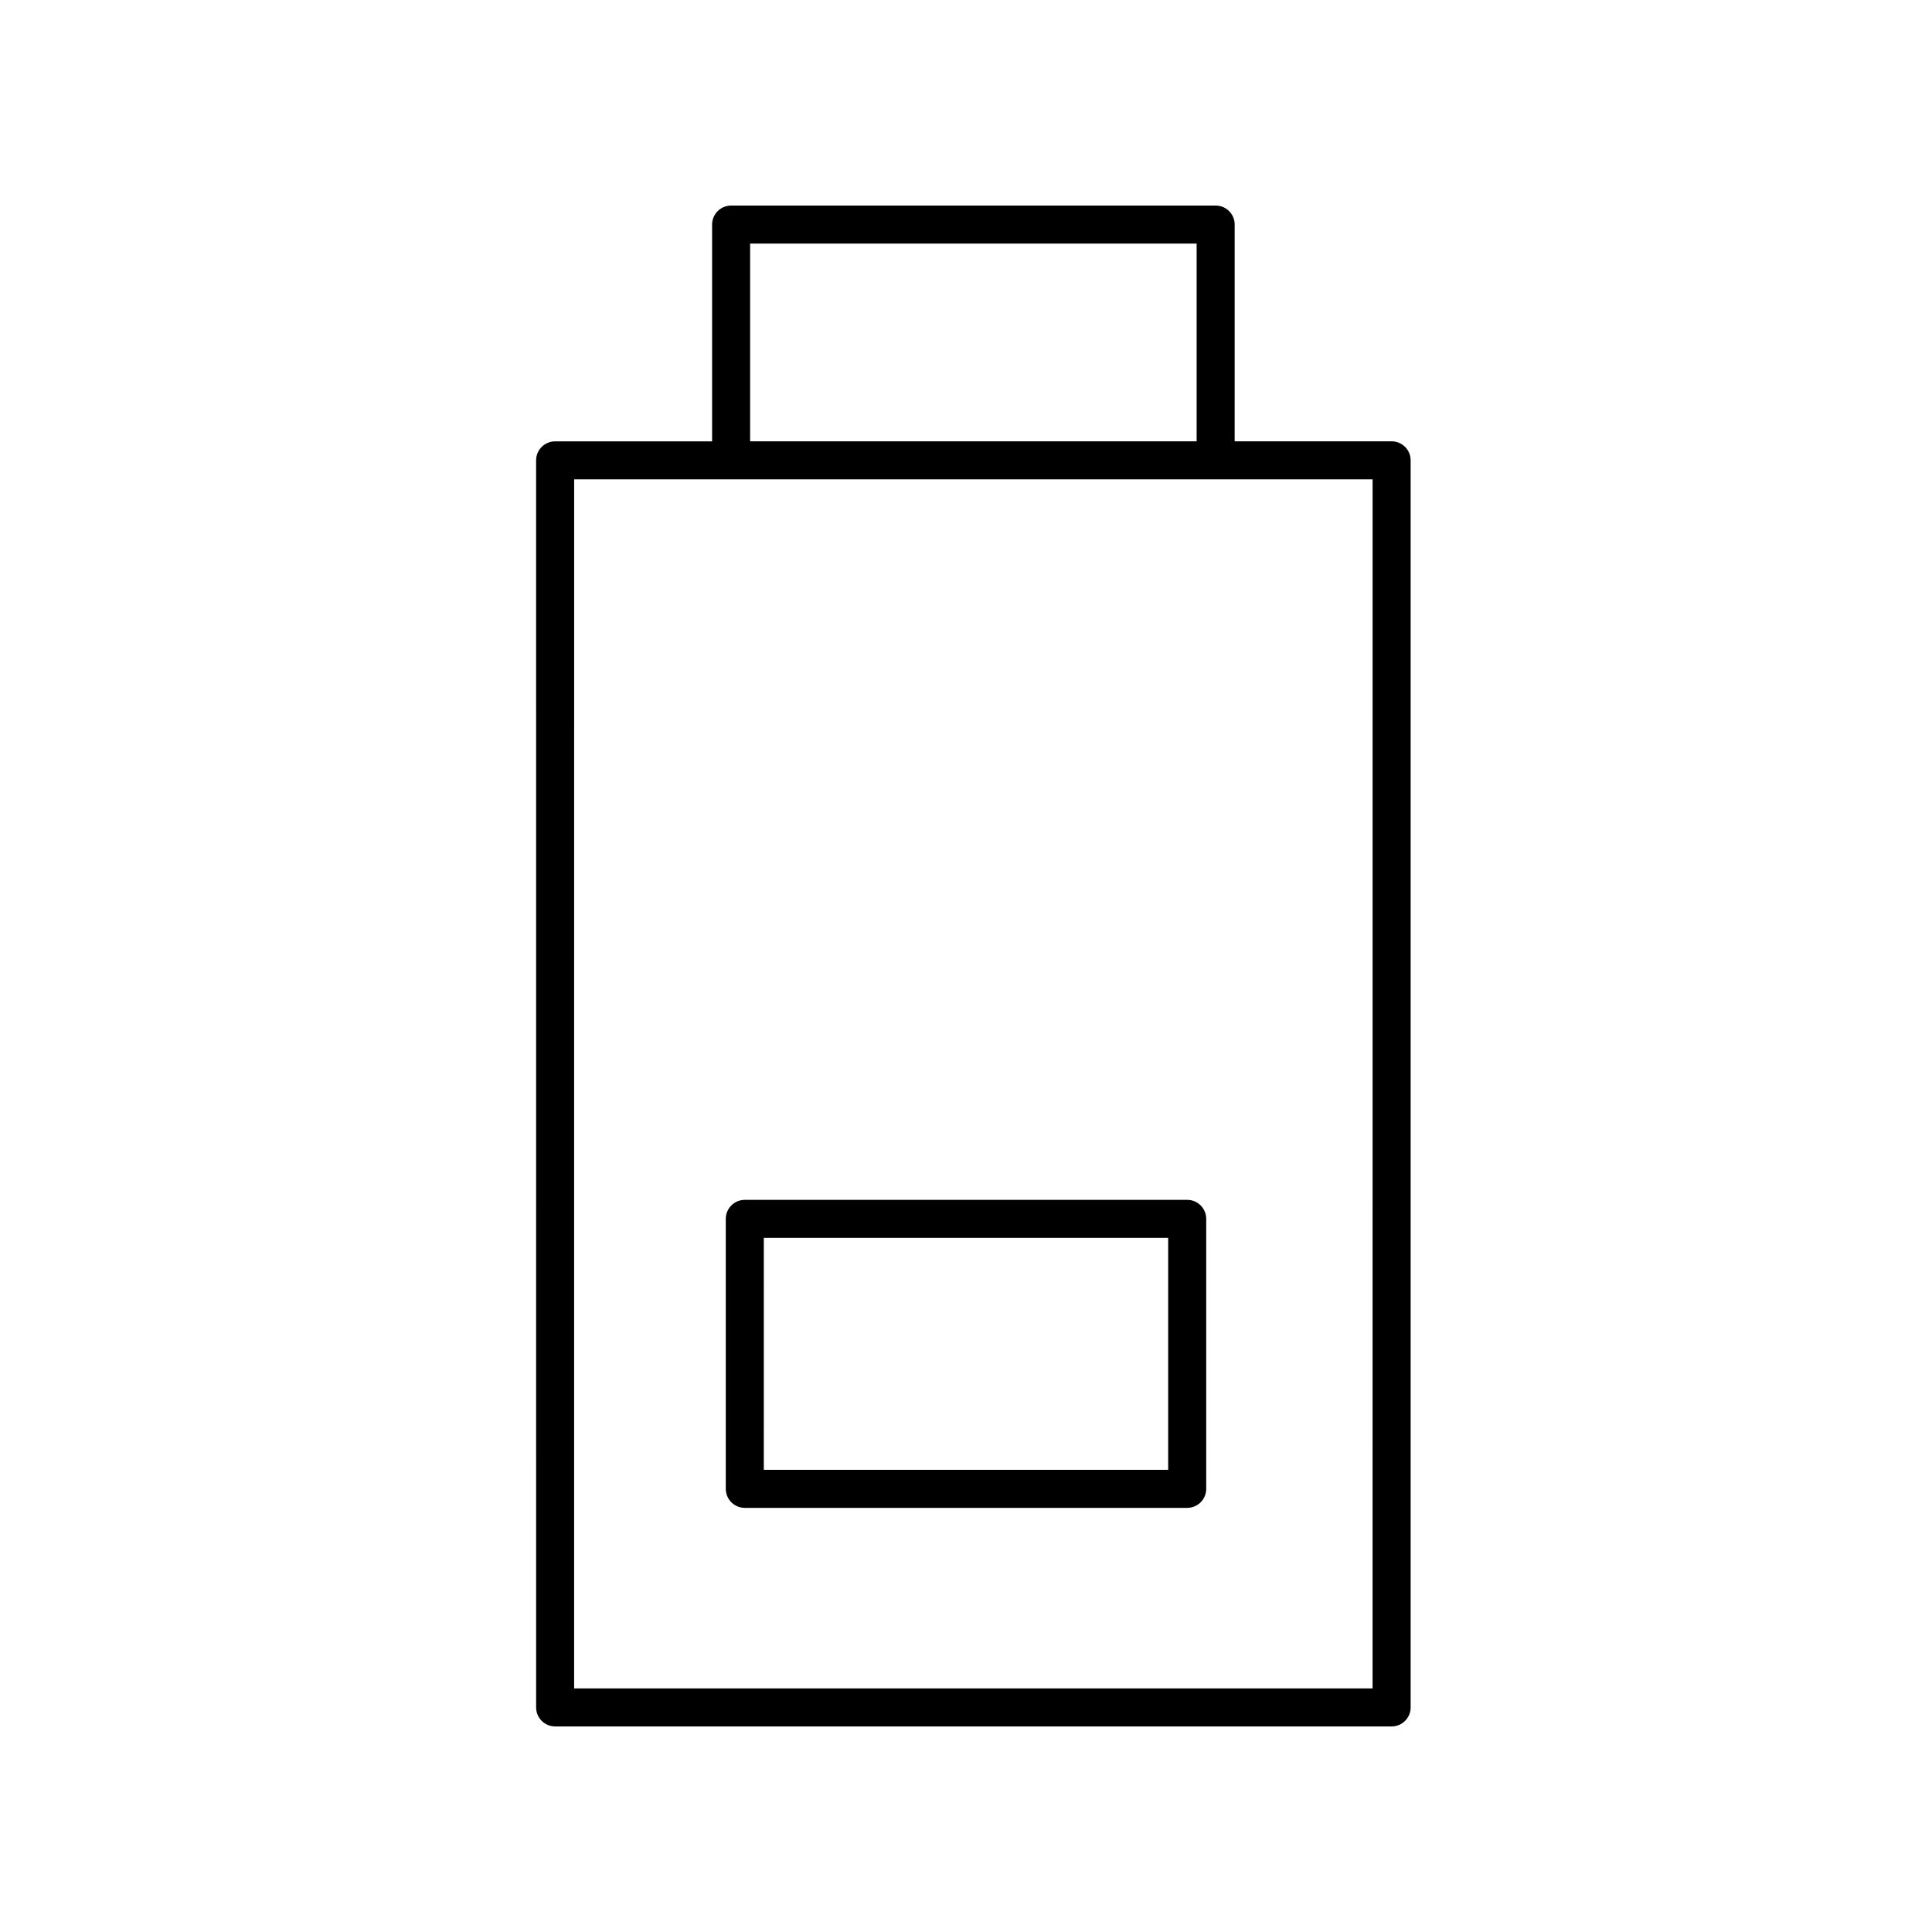
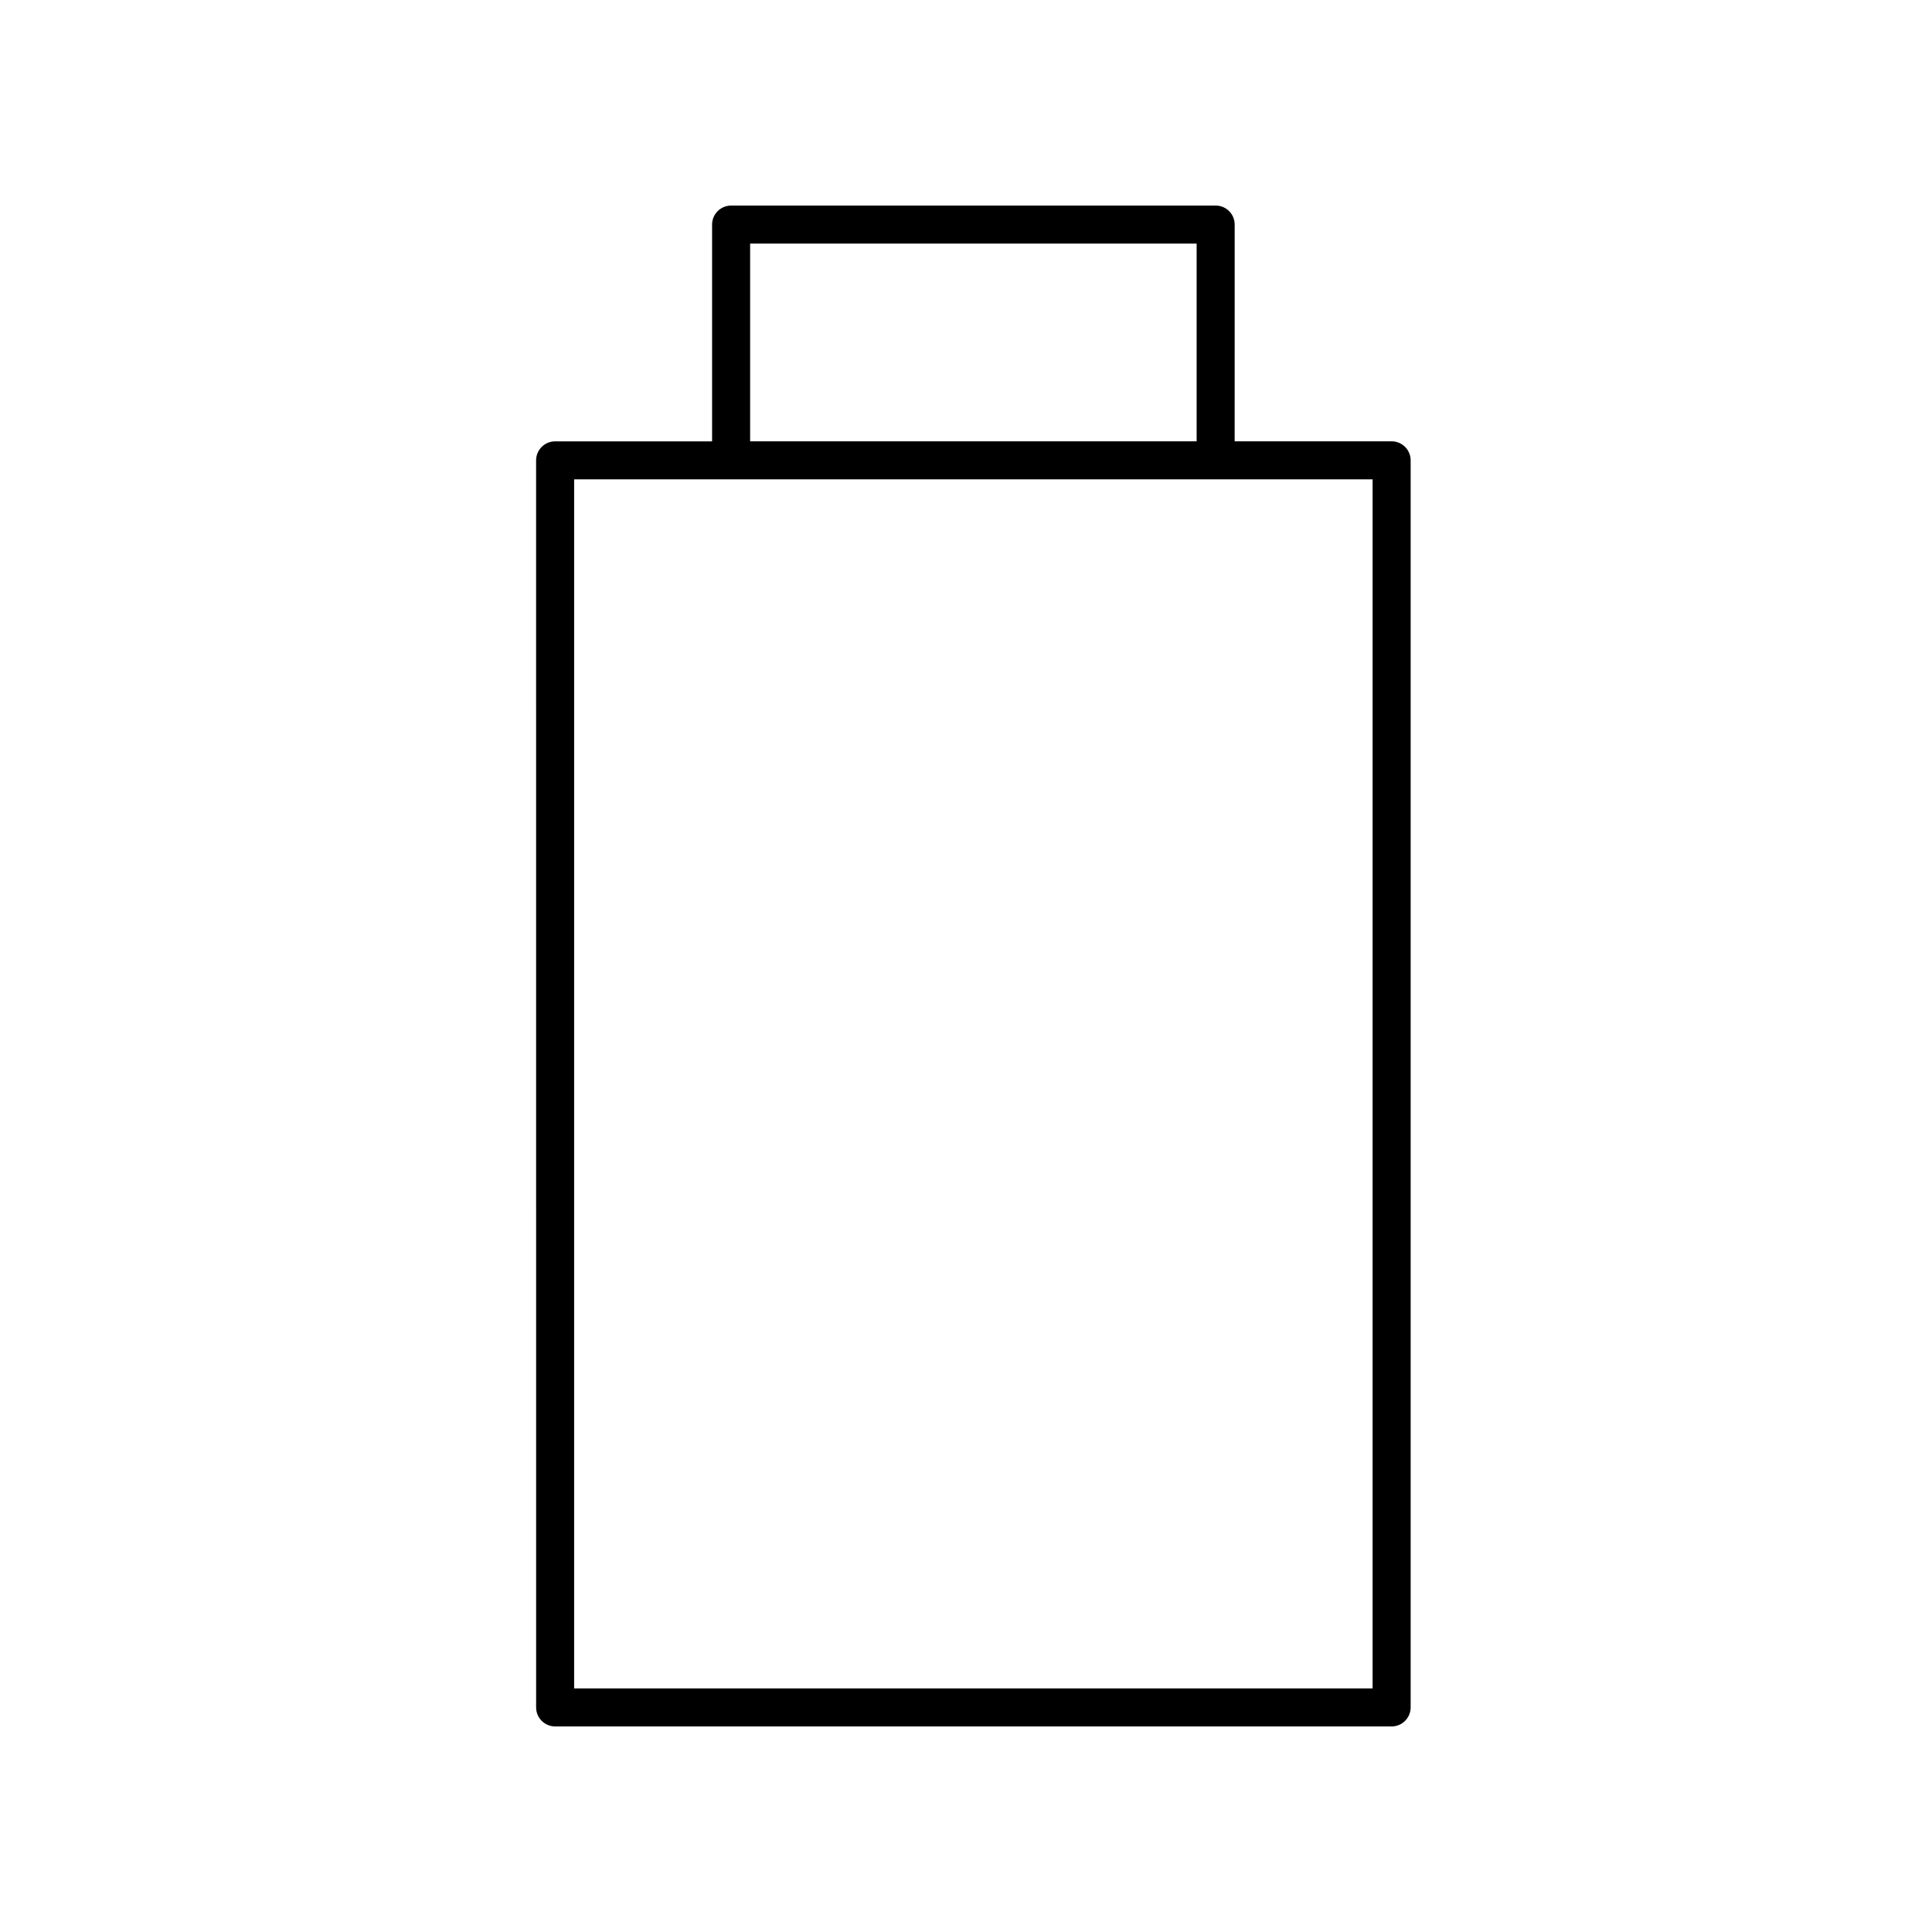
<svg xmlns="http://www.w3.org/2000/svg" fill="#000000" width="800px" height="800px" version="1.1" viewBox="144 144 512 512">
  <g>
-     <path d="m341.38 543.6h117.24c2.781 0 5.039-2.254 5.039-5.039v-71.547c0-2.781-2.254-5.039-5.039-5.039h-117.24c-2.781 0-5.039 2.254-5.039 5.039v71.547c0 2.781 2.258 5.039 5.039 5.039zm5.039-71.547h107.16l-0.004 61.469h-107.16z" />
    <path d="m466.16 198.48h-128.41c-2.781 0-5.039 2.254-5.039 5.039v57.445h-41.598c-2.781 0-5.039 2.254-5.039 5.039l0.004 330.48c0 2.781 2.254 5.039 5.039 5.039h221.68c2.781 0 5.039-2.254 5.039-5.039v-330.49c0-2.781-2.254-5.039-5.039-5.039h-41.598l0.004-57.445c0-2.781-2.258-5.035-5.039-5.035zm-123.37 10.074h118.33v52.406h-118.33zm164.96 382.89h-211.6l0.004-320.41h211.6z" />
  </g>
</svg>